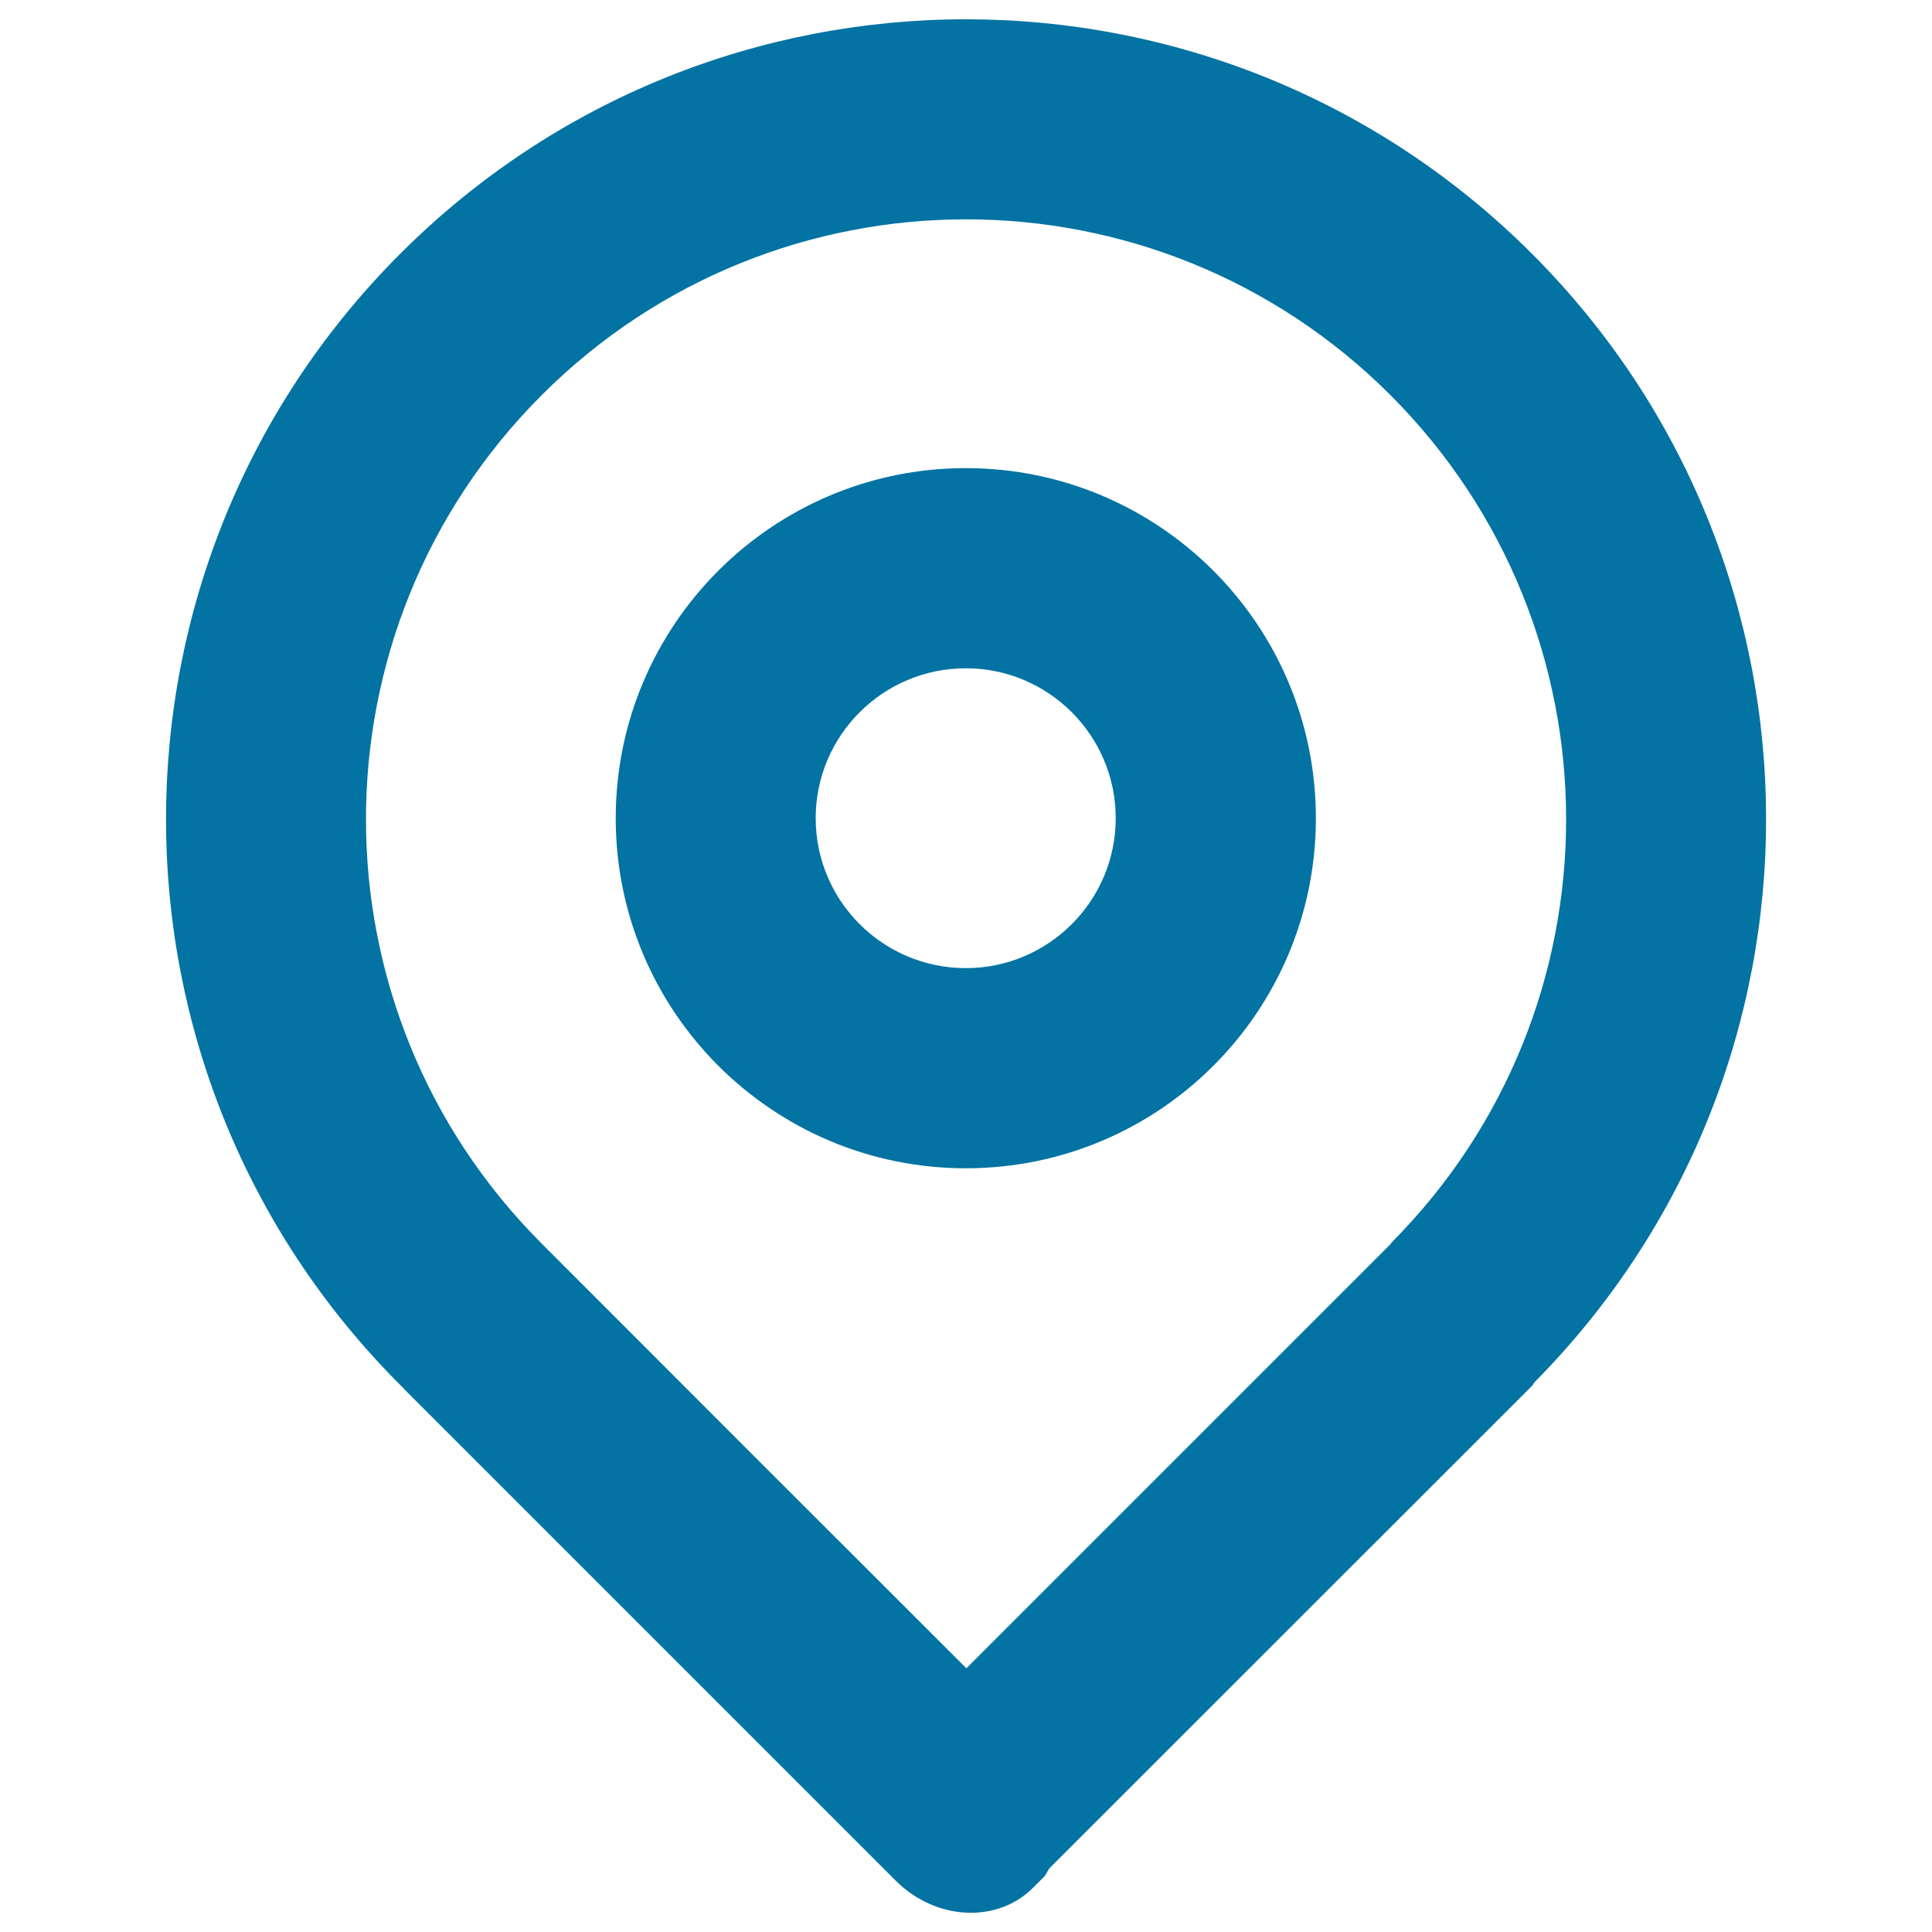
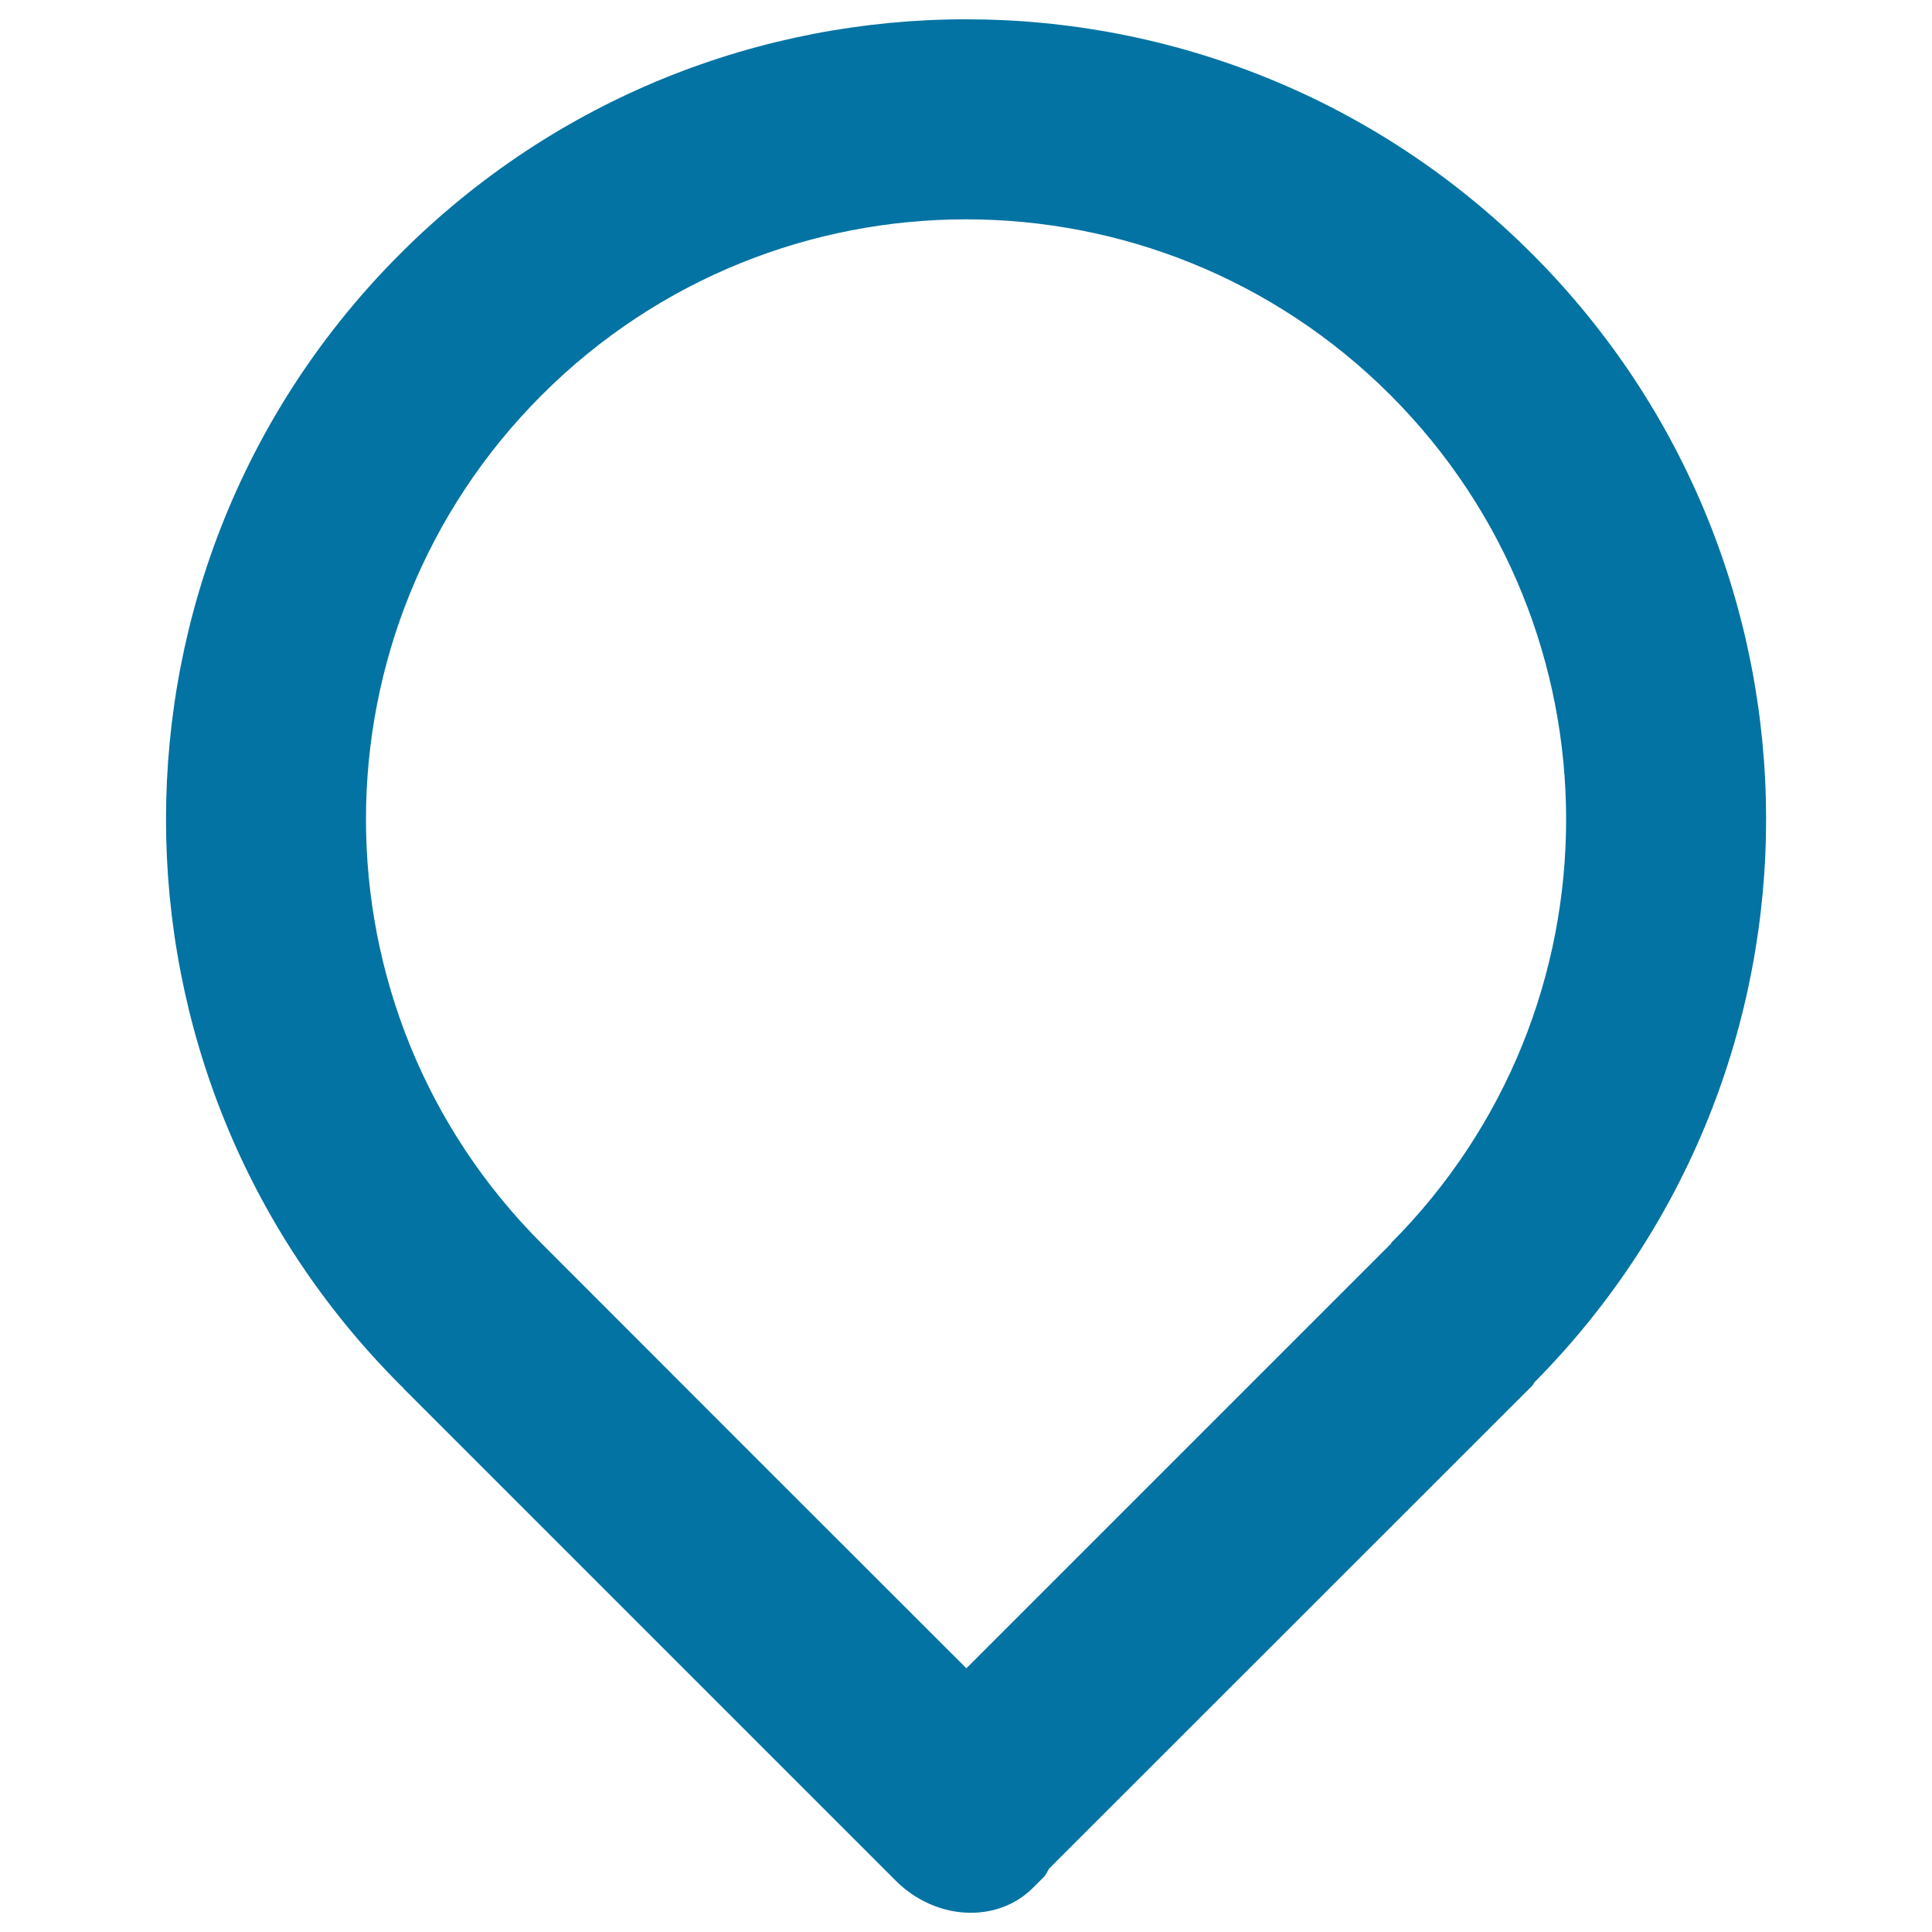
<svg xmlns="http://www.w3.org/2000/svg" viewBox="0 0 1000 1000" style="fill:#0273a2">
  <title>Lbs SVG icon</title>
  <path d="M792.9,131.3C631.1-30.4,369-30.5,207.2,131.3C45.5,293,45.5,555.2,207.2,716.9c0.5,0.5,1,0.9,1.5,1.4c0.1,0.1,0.2,0.3,0.3,0.5l254.6,254.6c20.7,20.7,52.5,22.3,71.1,3.7l5.8-5.8c1.2-1.3,1.6-2.9,2.7-4.3l249.9-249.8c0.5-0.5,0.7-1.2,1.2-1.8C954.5,553.5,954.1,292.5,792.9,131.3z M719.9,643.5l0.3,0.2l-0.1,0c-0.1,0.1-0.2,0.1-0.3,0.2L500.2,863.5L391,754.4L280.4,643.7c-121.3-121.3-121.3-317.9,0-439.2c121.3-121.3,317.9-121.3,439.3,0C840.8,325.8,841,522.1,719.9,643.5z" />
-   <path d="M499.9,242.3c-100,0-181.2,81.2-181.2,181.2c0,100.1,81.2,181.2,181.2,181.2c100.1,0,181.2-81.1,181.2-181.2C681.1,323.5,600,242.3,499.9,242.3z M499.9,501.1c-42.9,0-77.7-34.8-77.7-77.6c0-42.8,34.8-77.6,77.7-77.6c42.8,0,77.6,34.8,77.6,77.6C577.5,466.3,542.7,501.1,499.9,501.1z" />
</svg>